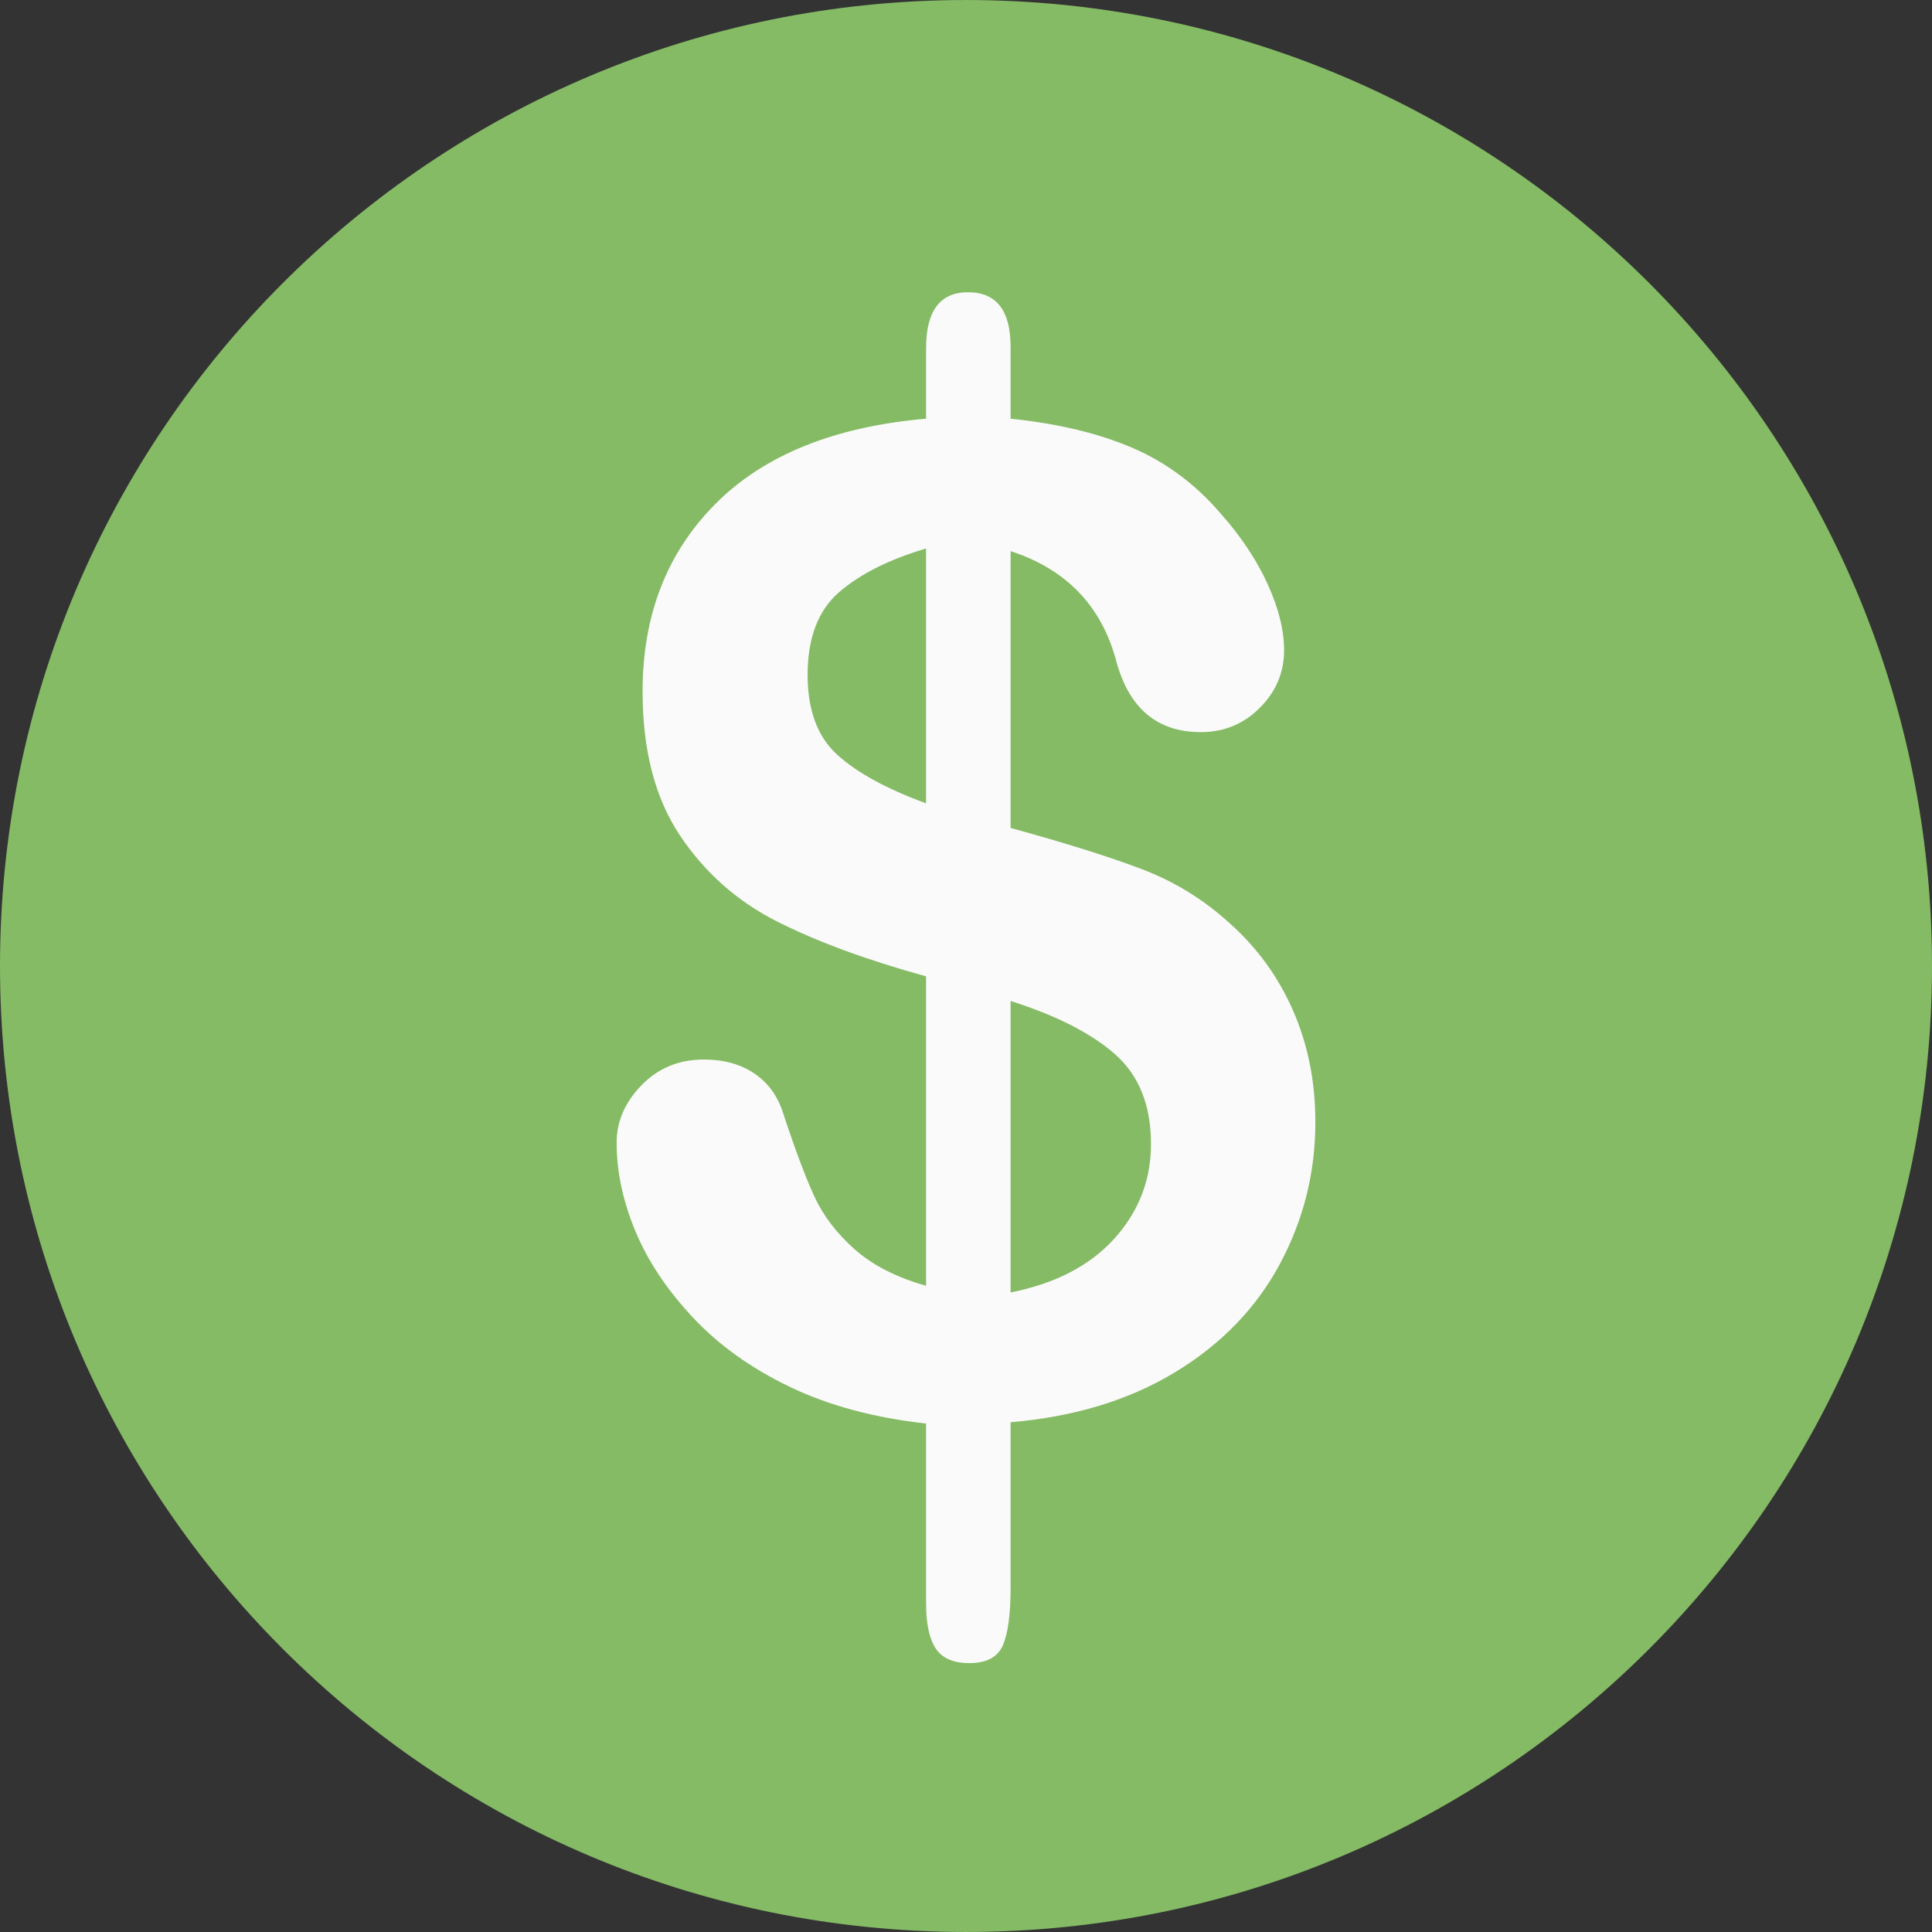
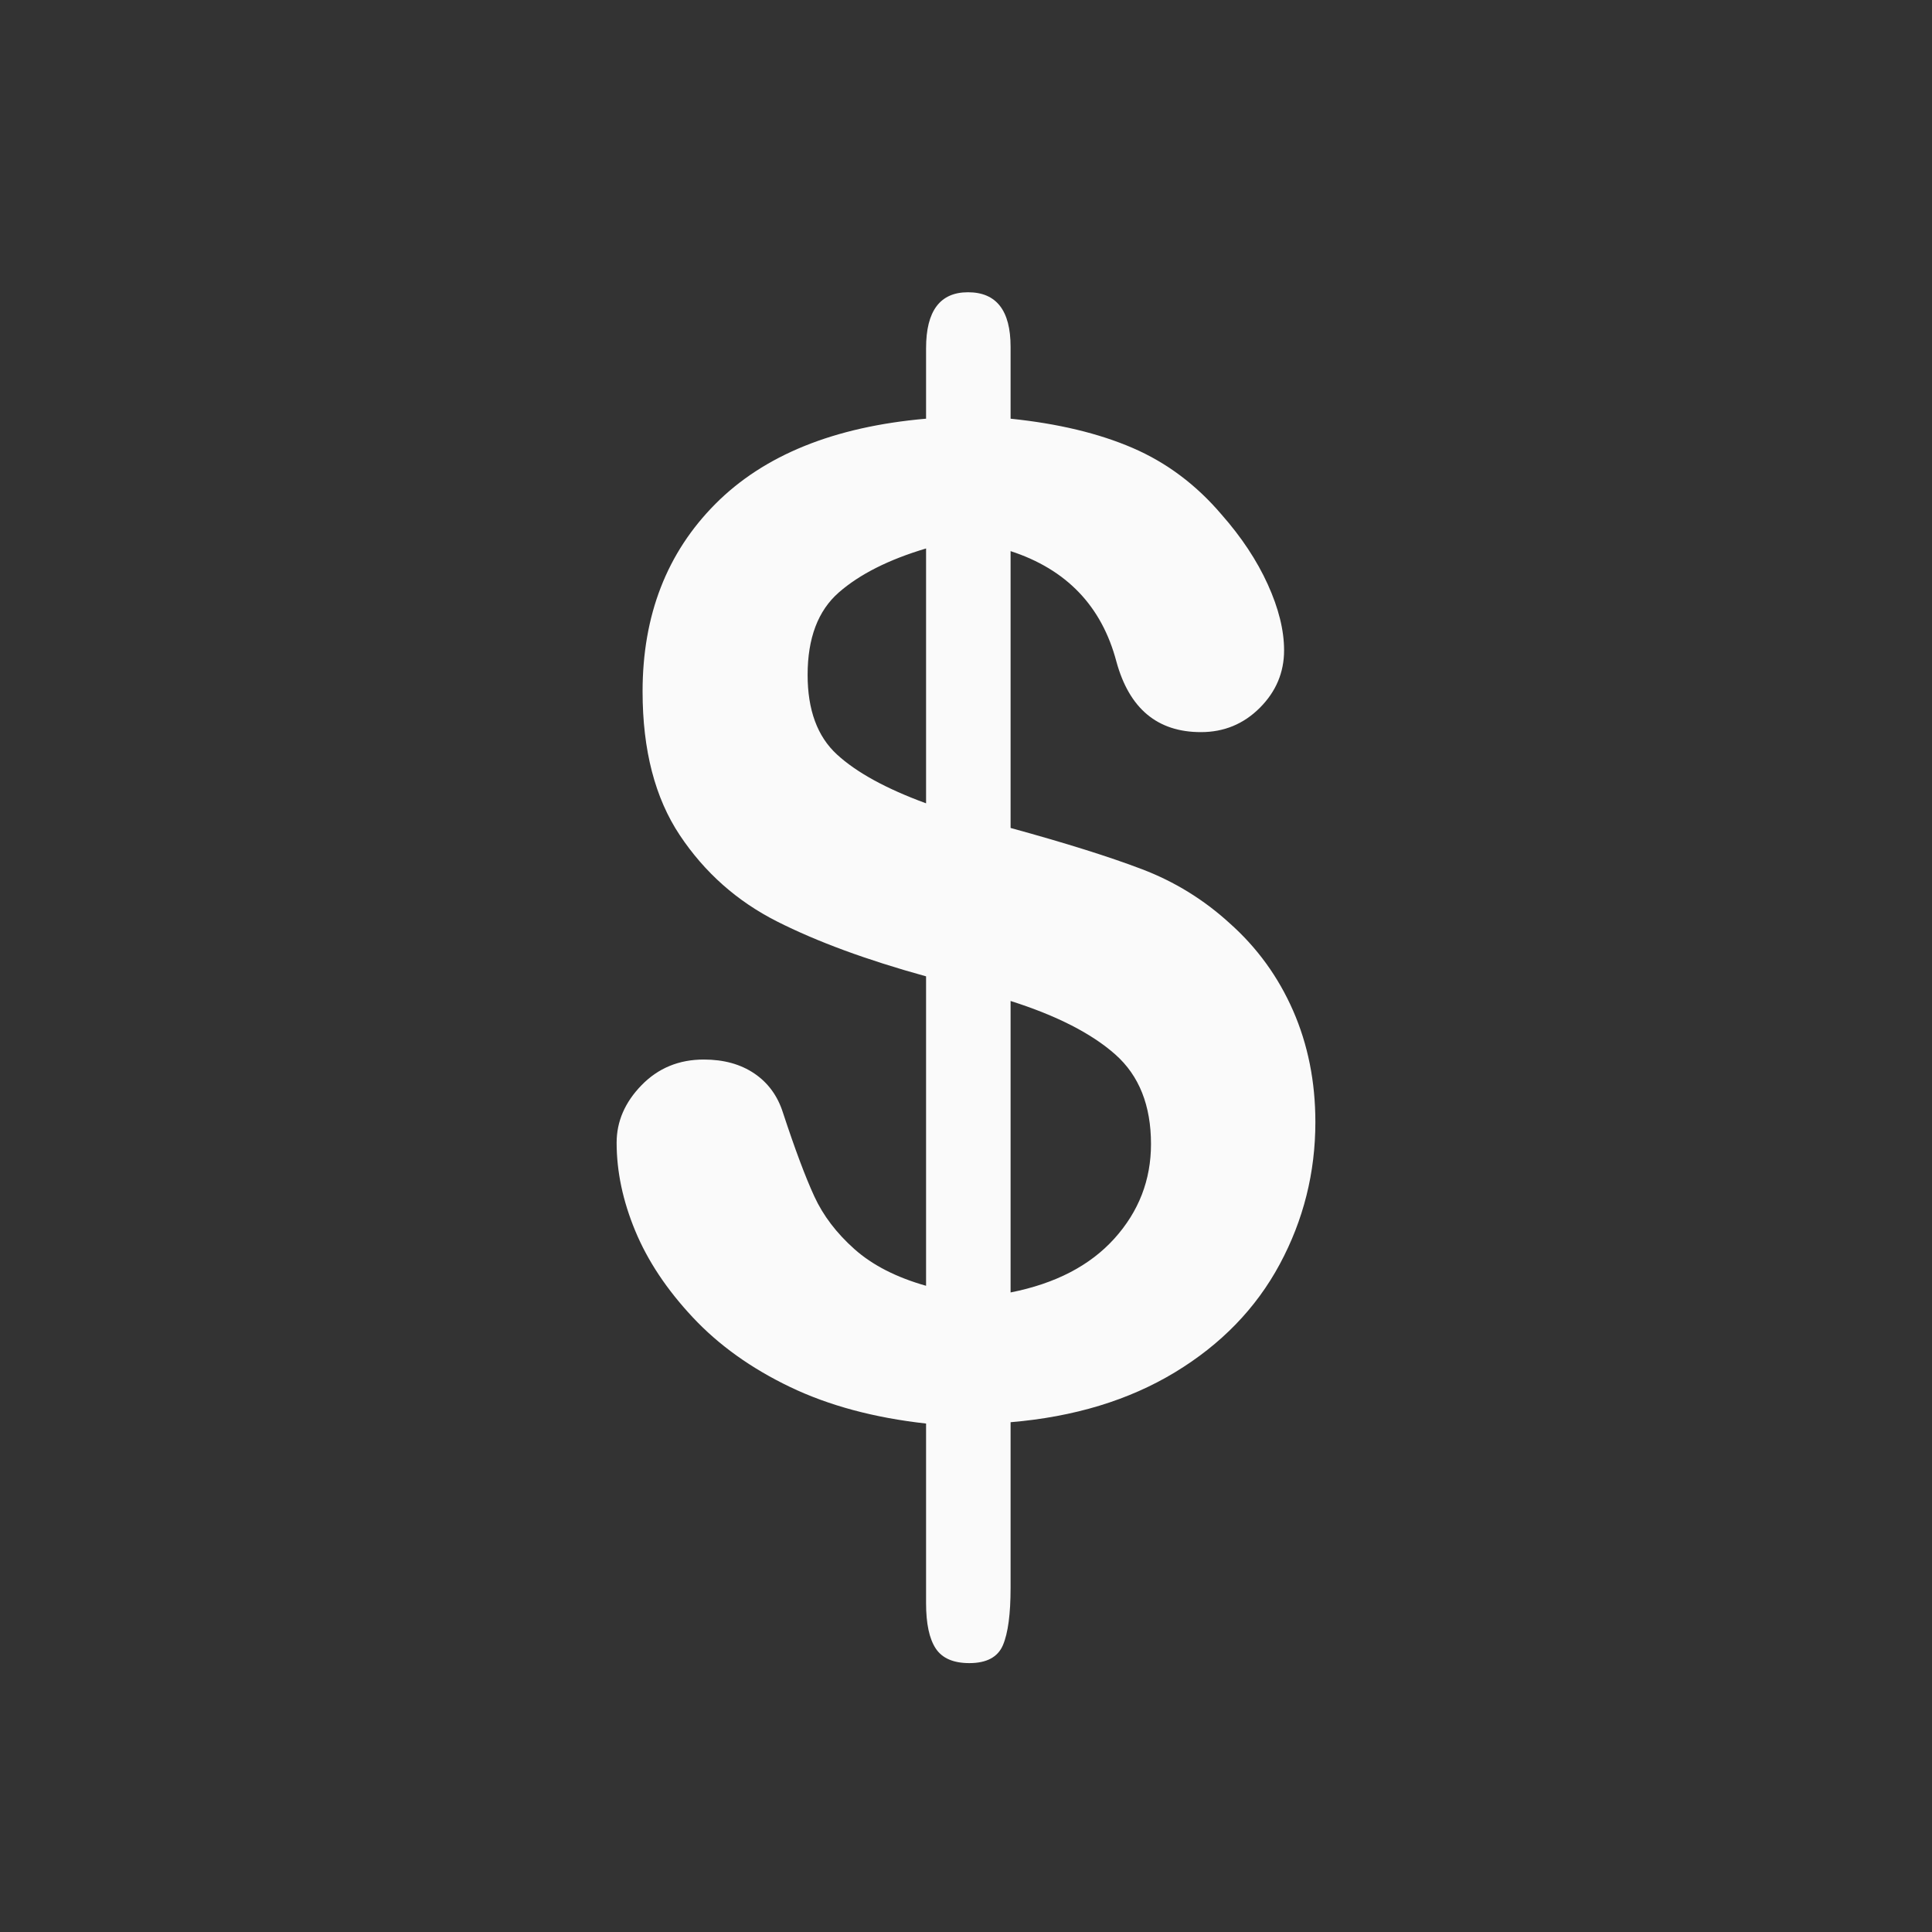
<svg xmlns="http://www.w3.org/2000/svg" version="1.1" width="512" height="512" x="0" y="0" viewBox="0 0 496.158 496.158" style="enable-background:new 0 0 512 512" xml:space="preserve" class="">
  <rect x="0" y="0" width="496.158" height="496.158" fill="#333333" stroke="none" />
  <g>
-     <path style="" d="M0,248.085C0,111.063,111.069,0.003,248.075,0.003c137.013,0,248.083,111.061,248.083,248.082  c0,137.002-111.07,248.07-248.083,248.07C111.069,496.155,0,385.087,0,248.085z" fill="#85bb65" data-original="#e5aa17" class="" />
    <path style="" d="M259.529,89.068v18.457c12.189,1.255,22.645,3.76,31.359,7.52c8.717,3.76,16.321,9.458,22.815,17.09  c5.127,5.811,9.084,11.792,11.878,17.944c2.79,6.152,4.187,11.792,4.187,16.919c0,5.698-2.08,10.625-6.238,14.782  c-4.16,4.161-9.201,6.238-15.124,6.238c-11.167,0-18.401-6.037-21.704-18.115c-3.76-14.24-12.817-23.696-27.173-28.369v71.094  c14.126,3.875,25.379,7.407,33.751,10.596c8.376,3.191,15.865,7.806,22.475,13.843c7.062,6.268,12.502,13.757,16.321,22.474  c3.815,8.715,5.725,18.259,5.725,28.625c0,12.988-3.05,25.151-9.143,36.486c-6.097,11.339-15.069,20.594-26.917,27.771  c-11.851,7.178-25.921,11.45-42.212,12.817v42.554c0,6.721-0.657,11.621-1.965,14.697c-1.312,3.076-4.188,4.614-8.631,4.614  c-4.102,0-6.98-1.255-8.631-3.76c-1.652-2.508-2.478-6.382-2.478-11.621v-46.143c-13.33-1.482-24.98-4.614-34.948-9.399  c-9.972-4.785-18.287-10.737-24.951-17.859c-6.666-7.118-11.595-14.525-14.783-22.217c-3.191-7.689-4.785-15.236-4.785-22.644  c0-5.469,2.137-10.396,6.408-14.782c4.273-4.385,9.597-6.58,15.979-6.58c5.127,0,9.455,1.196,12.988,3.589  c3.53,2.393,5.98,5.755,7.349,10.083c3.076,9.344,5.752,16.492,8.032,21.447c2.277,4.957,5.726,9.485,10.339,13.587  c4.615,4.102,10.737,7.236,18.372,9.399v-79.468c-15.269-4.214-28.027-8.913-38.281-14.099  c-10.254-5.184-18.572-12.562-24.951-22.132c-6.382-9.57-9.57-21.875-9.57-36.914c0-19.595,6.237-35.659,18.714-48.193  c12.475-12.531,30.505-19.824,54.089-21.875V89.41c0-9.57,3.59-14.355,10.767-14.355C255.882,75.055,259.529,79.727,259.529,89.068z   M237.825,206.305v-65.454c-9.57,2.85-17.034,6.609-22.388,11.279c-5.356,4.673-8.032,11.736-8.032,21.191  c0,9.002,2.505,15.809,7.52,20.422C219.936,198.358,227.571,202.545,237.825,206.305z M259.529,257.061v74.854  c11.506-2.277,20.393-6.892,26.66-13.843c6.265-6.948,9.399-15.039,9.399-24.268c0-9.912-3.05-17.573-9.144-22.985  C280.35,265.409,271.377,260.821,259.529,257.061z" fill="#fafafa" data-original="#ffffff" class="" />
    <g>
</g>
    <g>
</g>
    <g>
</g>
    <g>
</g>
    <g>
</g>
    <g>
</g>
    <g>
</g>
    <g>
</g>
    <g>
</g>
    <g>
</g>
    <g>
</g>
    <g>
</g>
    <g>
</g>
    <g>
</g>
    <g>
</g>
  </g>
</svg>